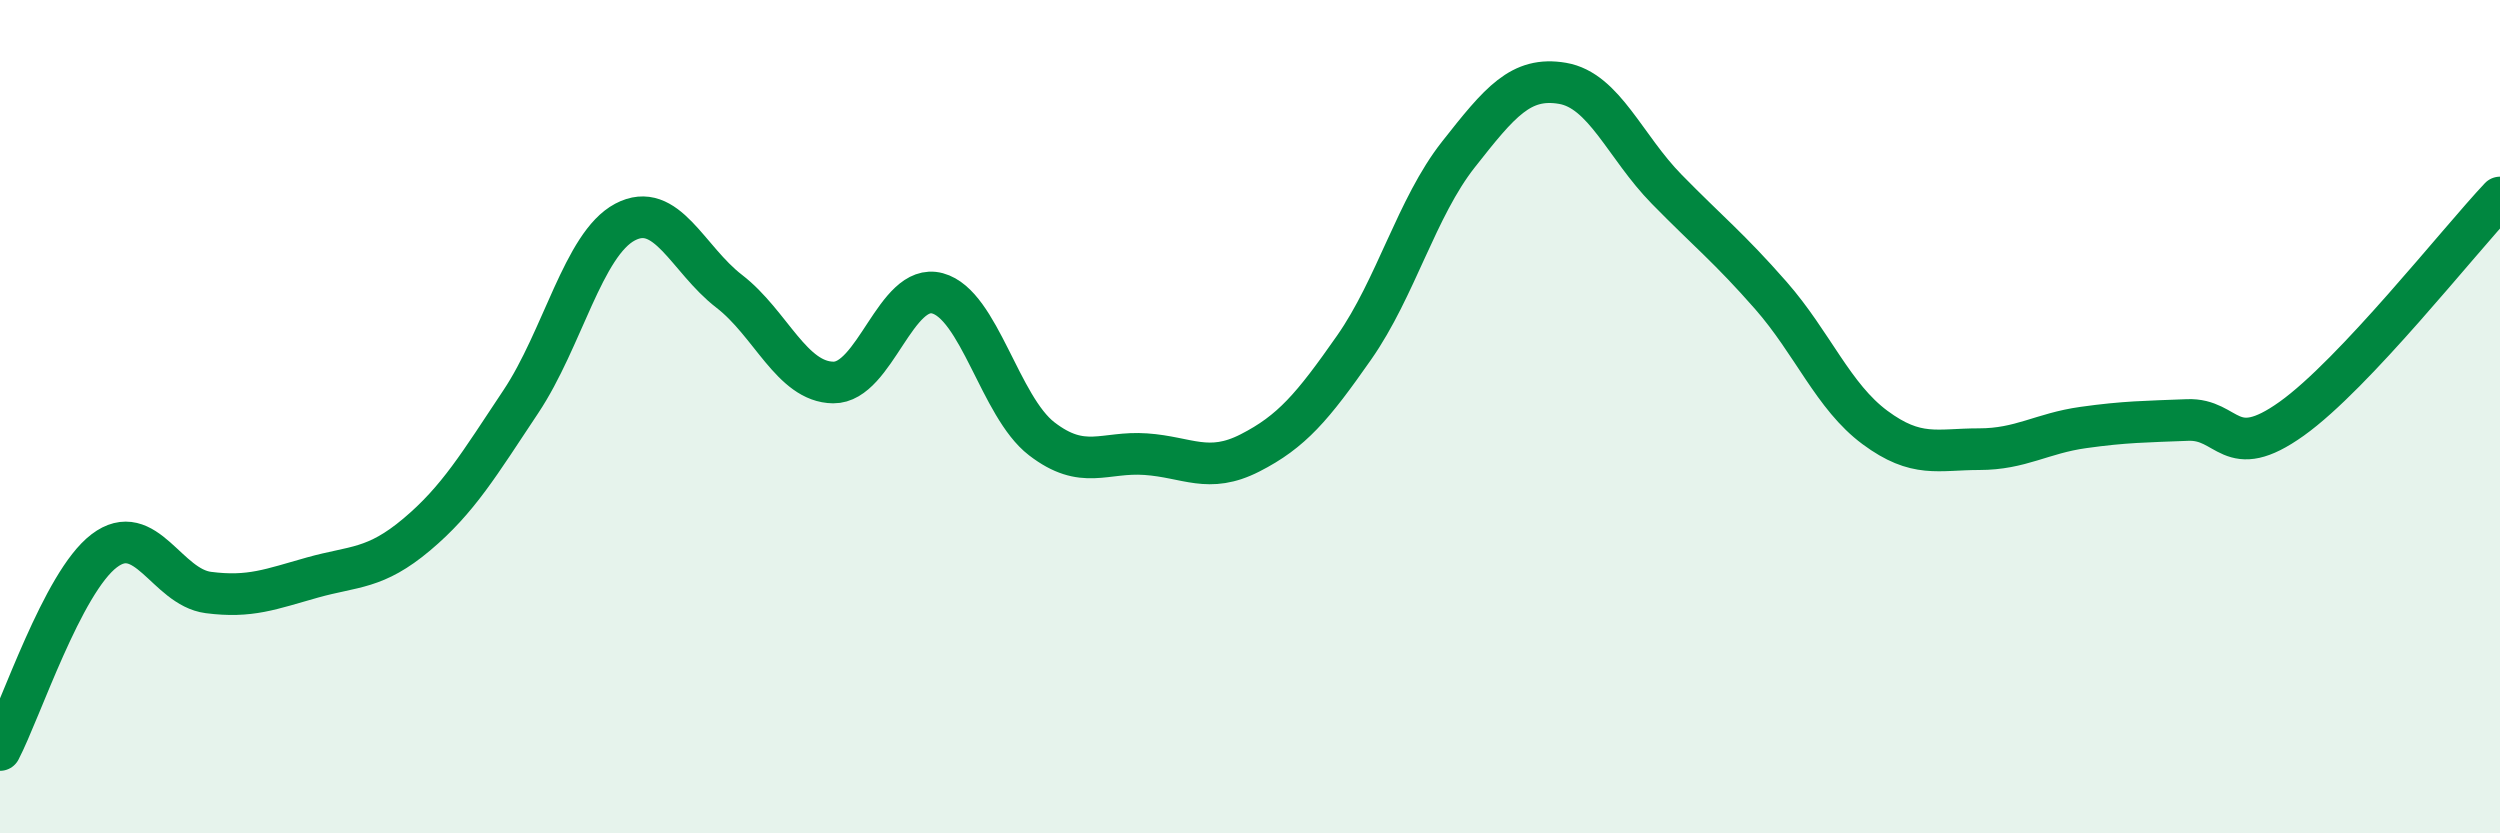
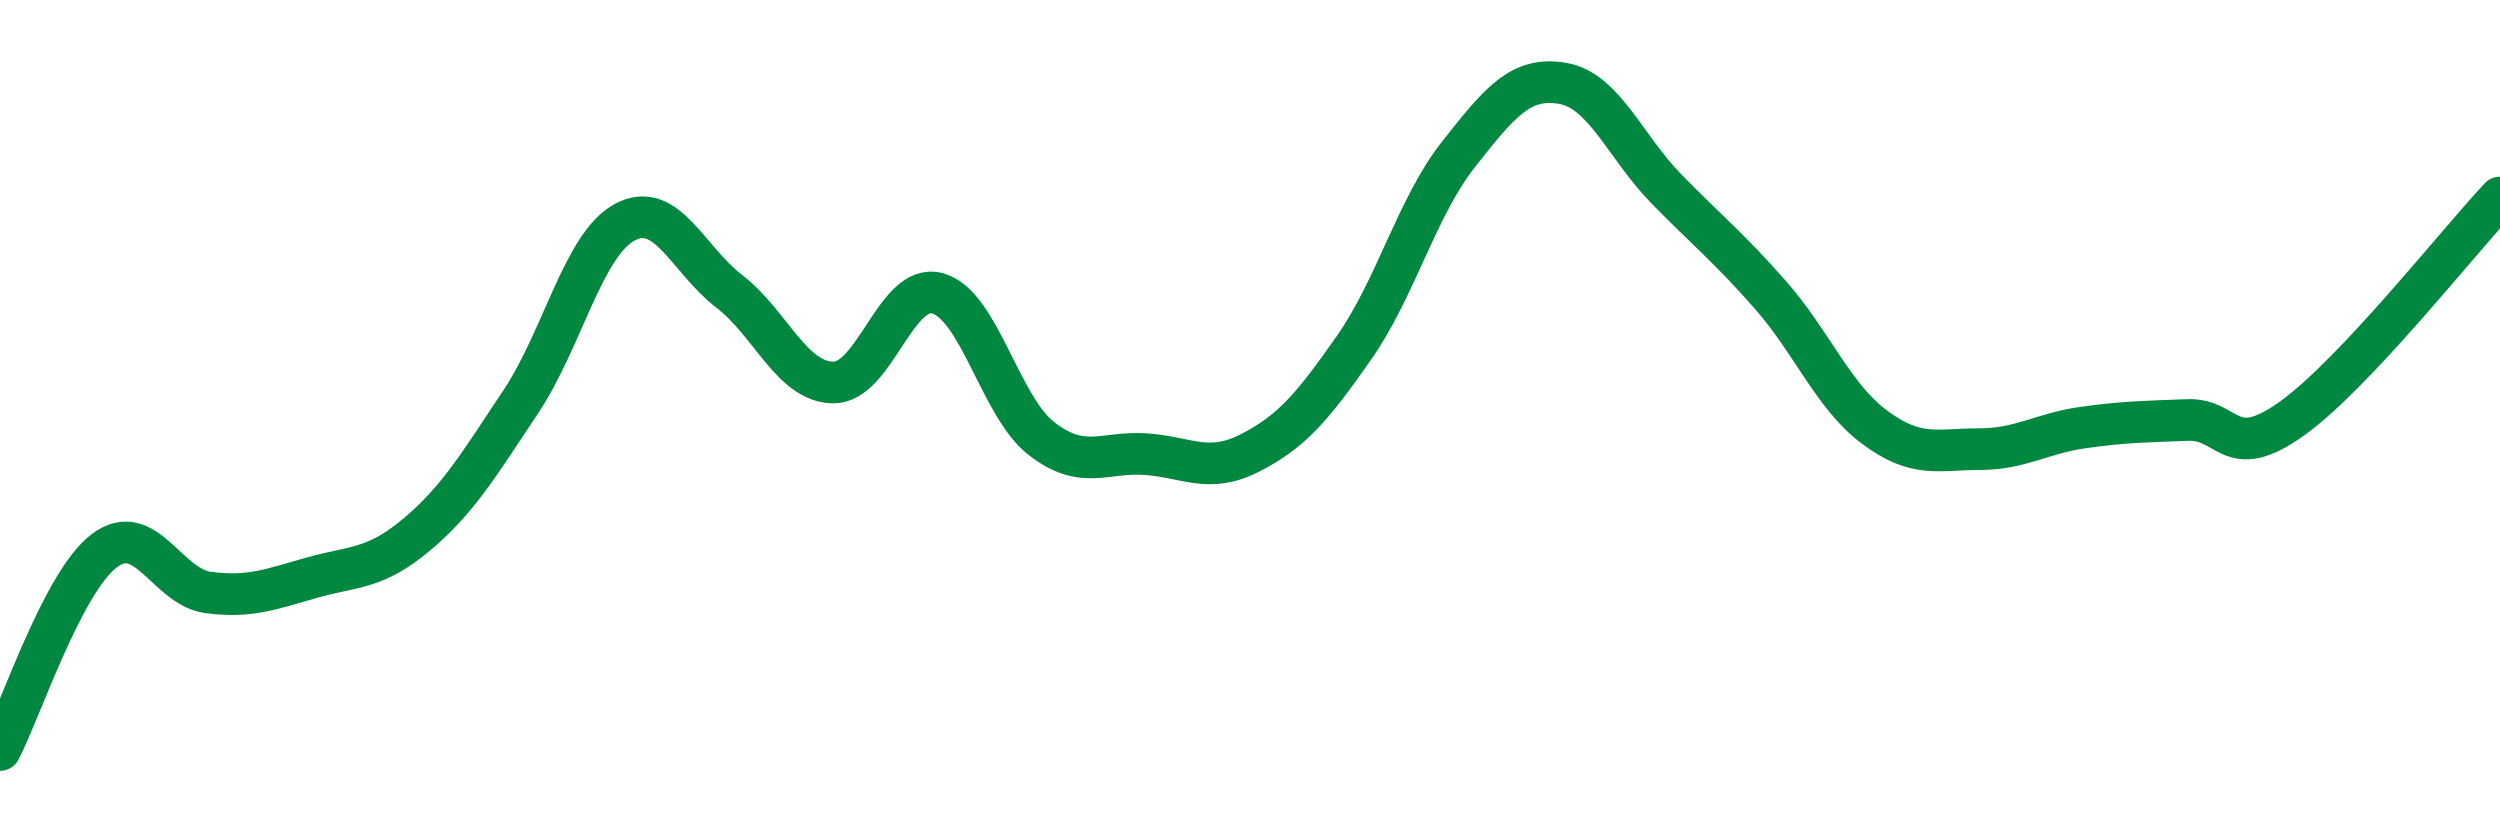
<svg xmlns="http://www.w3.org/2000/svg" width="60" height="20" viewBox="0 0 60 20">
-   <path d="M 0,18 C 0.5,17.04 1.5,13.98 2.5,13.22 C 3.5,12.46 4,14.09 5,14.22 C 6,14.35 6.5,14.14 7.5,13.86 C 8.5,13.58 9,13.67 10,12.83 C 11,11.99 11.5,11.14 12.5,9.64 C 13.5,8.14 14,5.86 15,5.33 C 16,4.8 16.5,6.22 17.5,6.99 C 18.5,7.76 19,9.17 20,9.18 C 21,9.19 21.5,6.77 22.5,7.04 C 23.5,7.31 24,9.76 25,10.53 C 26,11.3 26.5,10.83 27.5,10.9 C 28.5,10.97 29,11.38 30,10.87 C 31,10.36 31.5,9.77 32.5,8.34 C 33.5,6.91 34,4.98 35,3.71 C 36,2.44 36.5,1.83 37.5,2 C 38.5,2.17 39,3.52 40,4.54 C 41,5.56 41.5,5.95 42.5,7.09 C 43.5,8.23 44,9.52 45,10.26 C 46,11 46.5,10.78 47.5,10.78 C 48.5,10.78 49,10.4 50,10.26 C 51,10.12 51.5,10.12 52.5,10.08 C 53.5,10.04 53.5,11.12 55,10.05 C 56.5,8.98 59,5.8 60,4.74L60 20L0 20Z" fill="#008740" opacity="0.1" stroke-linecap="round" stroke-linejoin="round" />
  <path d="M 0,18 C 0.5,17.04 1.5,13.98 2.5,13.22 C 3.5,12.46 4,14.09 5,14.22 C 6,14.35 6.5,14.14 7.5,13.86 C 8.5,13.58 9,13.67 10,12.83 C 11,11.99 11.5,11.14 12.5,9.64 C 13.5,8.14 14,5.86 15,5.33 C 16,4.8 16.5,6.22 17.5,6.99 C 18.5,7.76 19,9.17 20,9.18 C 21,9.19 21.5,6.77 22.5,7.04 C 23.5,7.31 24,9.76 25,10.53 C 26,11.3 26.5,10.83 27.5,10.9 C 28.5,10.97 29,11.38 30,10.87 C 31,10.36 31.5,9.77 32.5,8.34 C 33.5,6.91 34,4.98 35,3.71 C 36,2.44 36.5,1.83 37.5,2 C 38.5,2.17 39,3.52 40,4.54 C 41,5.56 41.5,5.95 42.5,7.09 C 43.5,8.23 44,9.52 45,10.26 C 46,11 46.5,10.78 47.5,10.78 C 48.5,10.78 49,10.4 50,10.26 C 51,10.12 51.5,10.12 52.5,10.08 C 53.5,10.04 53.5,11.12 55,10.05 C 56.5,8.98 59,5.8 60,4.74" stroke="#008740" stroke-width="1" fill="none" stroke-linecap="round" stroke-linejoin="round" />
</svg>